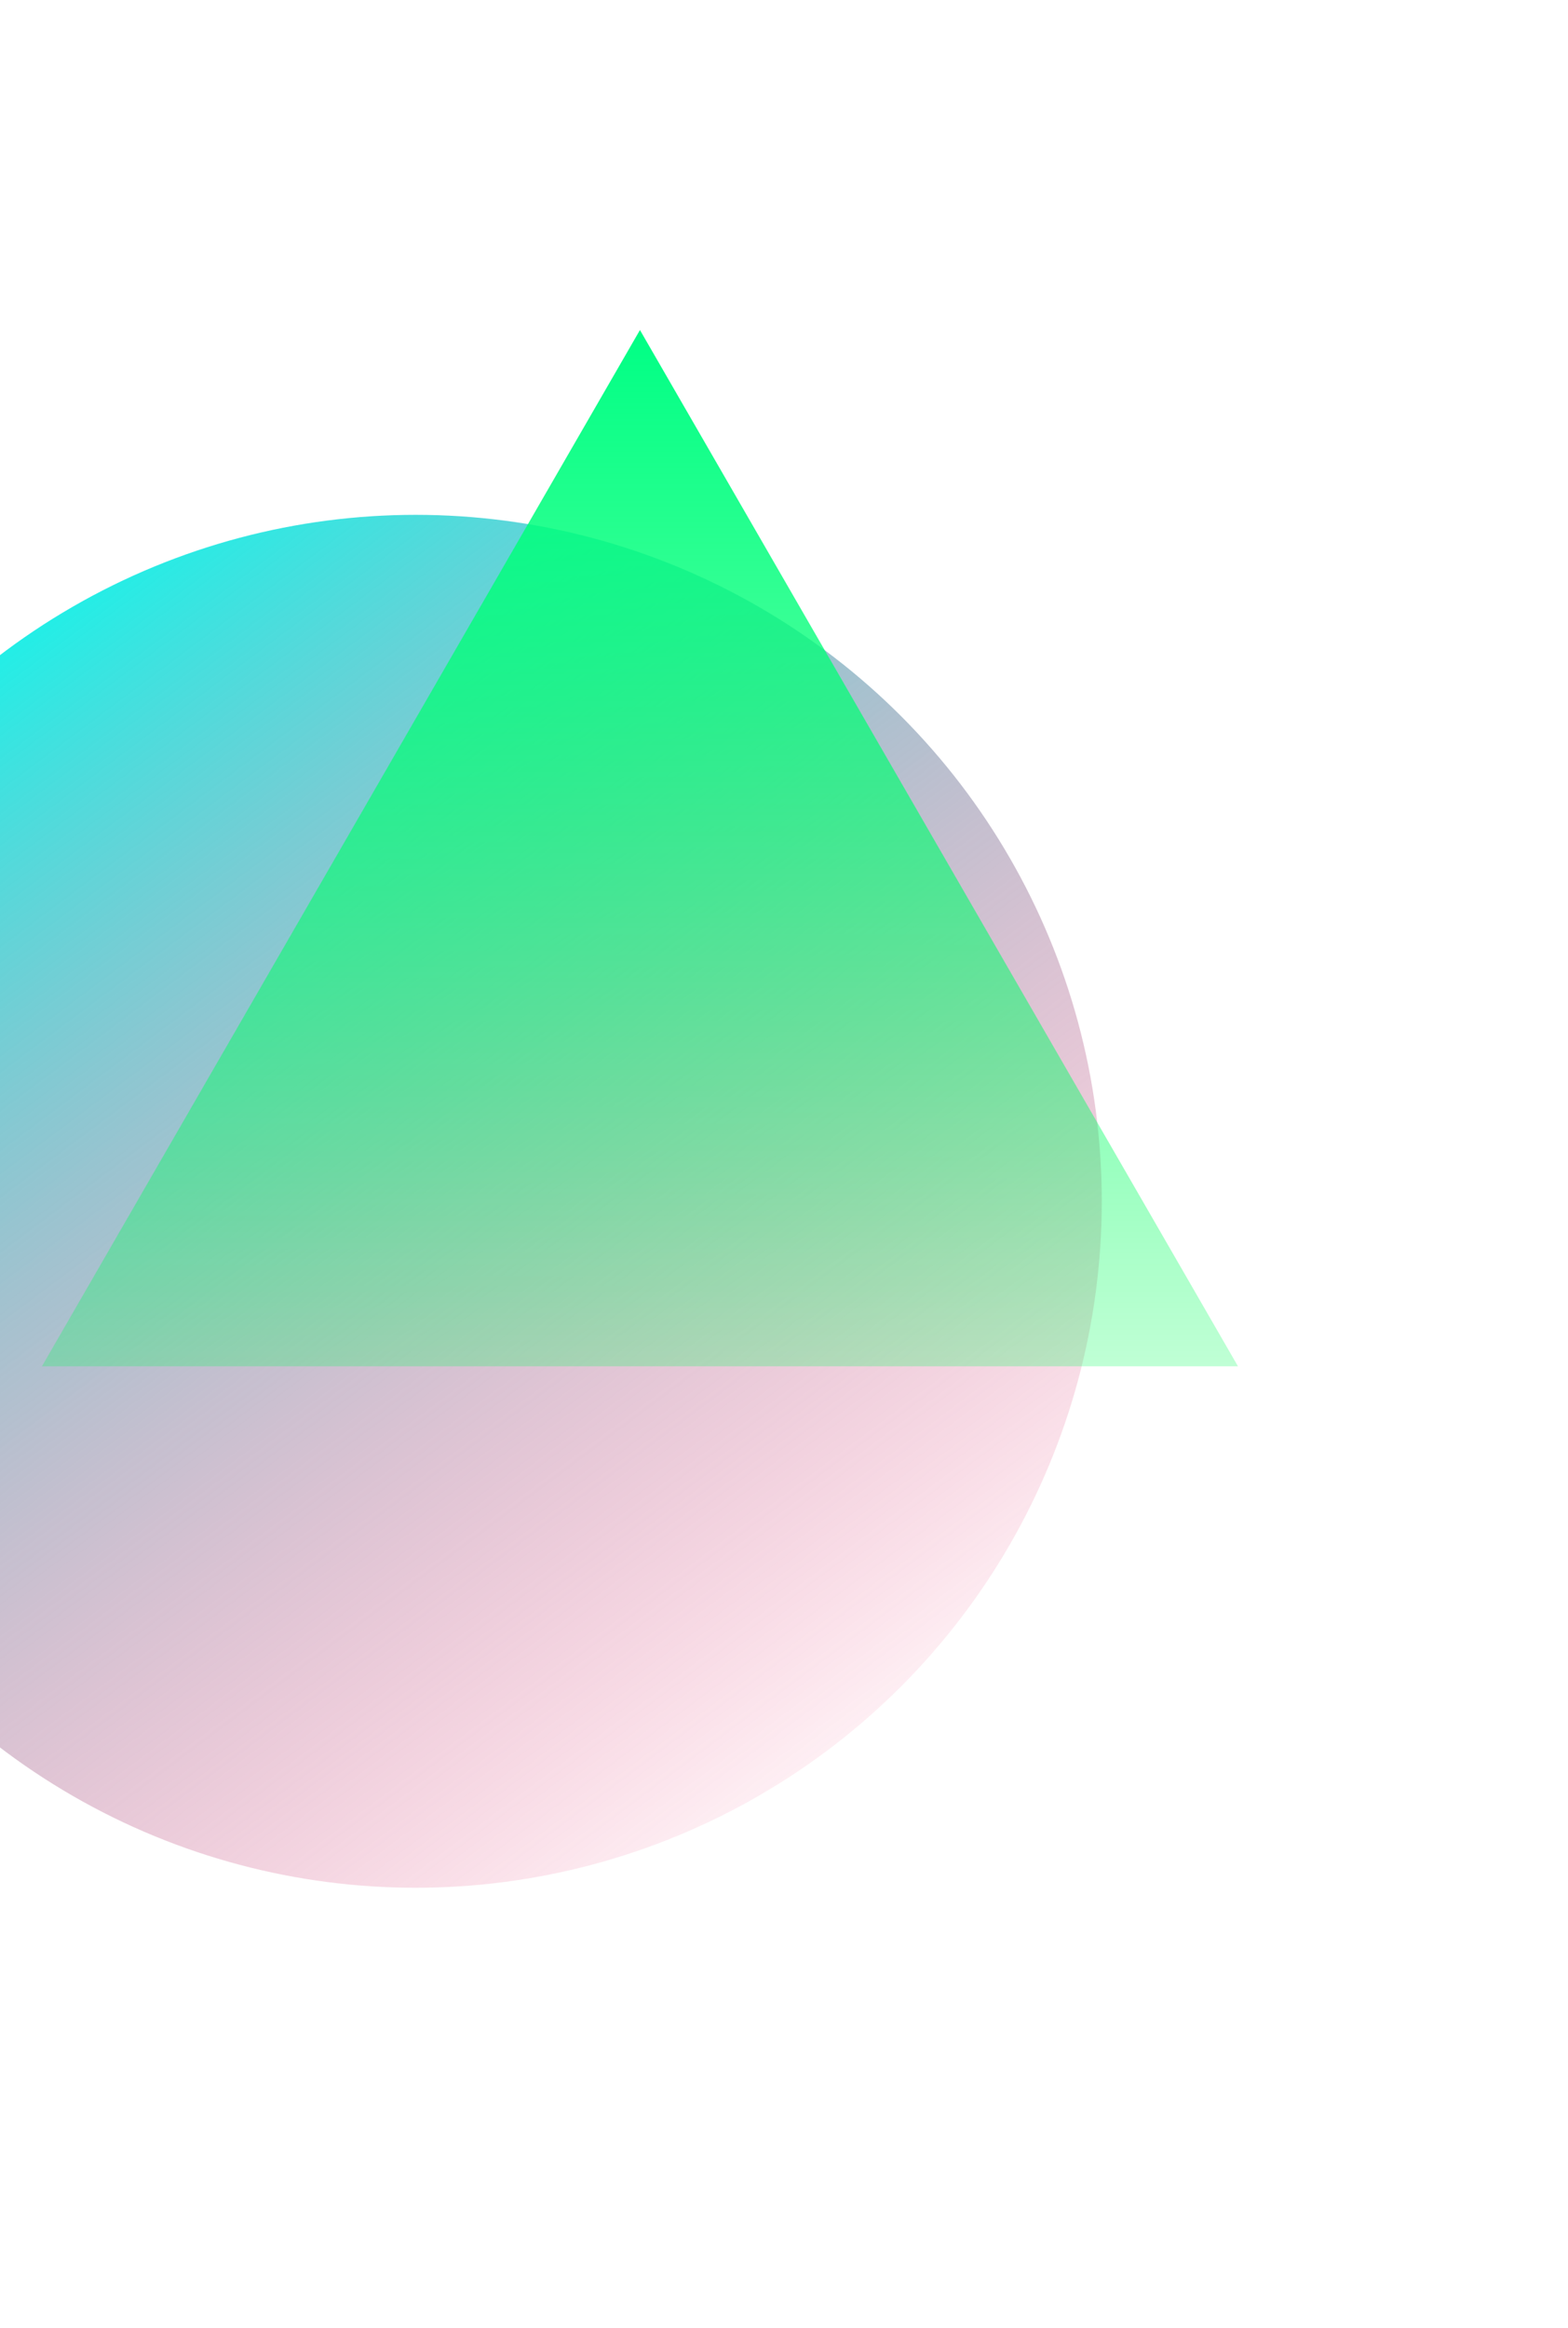
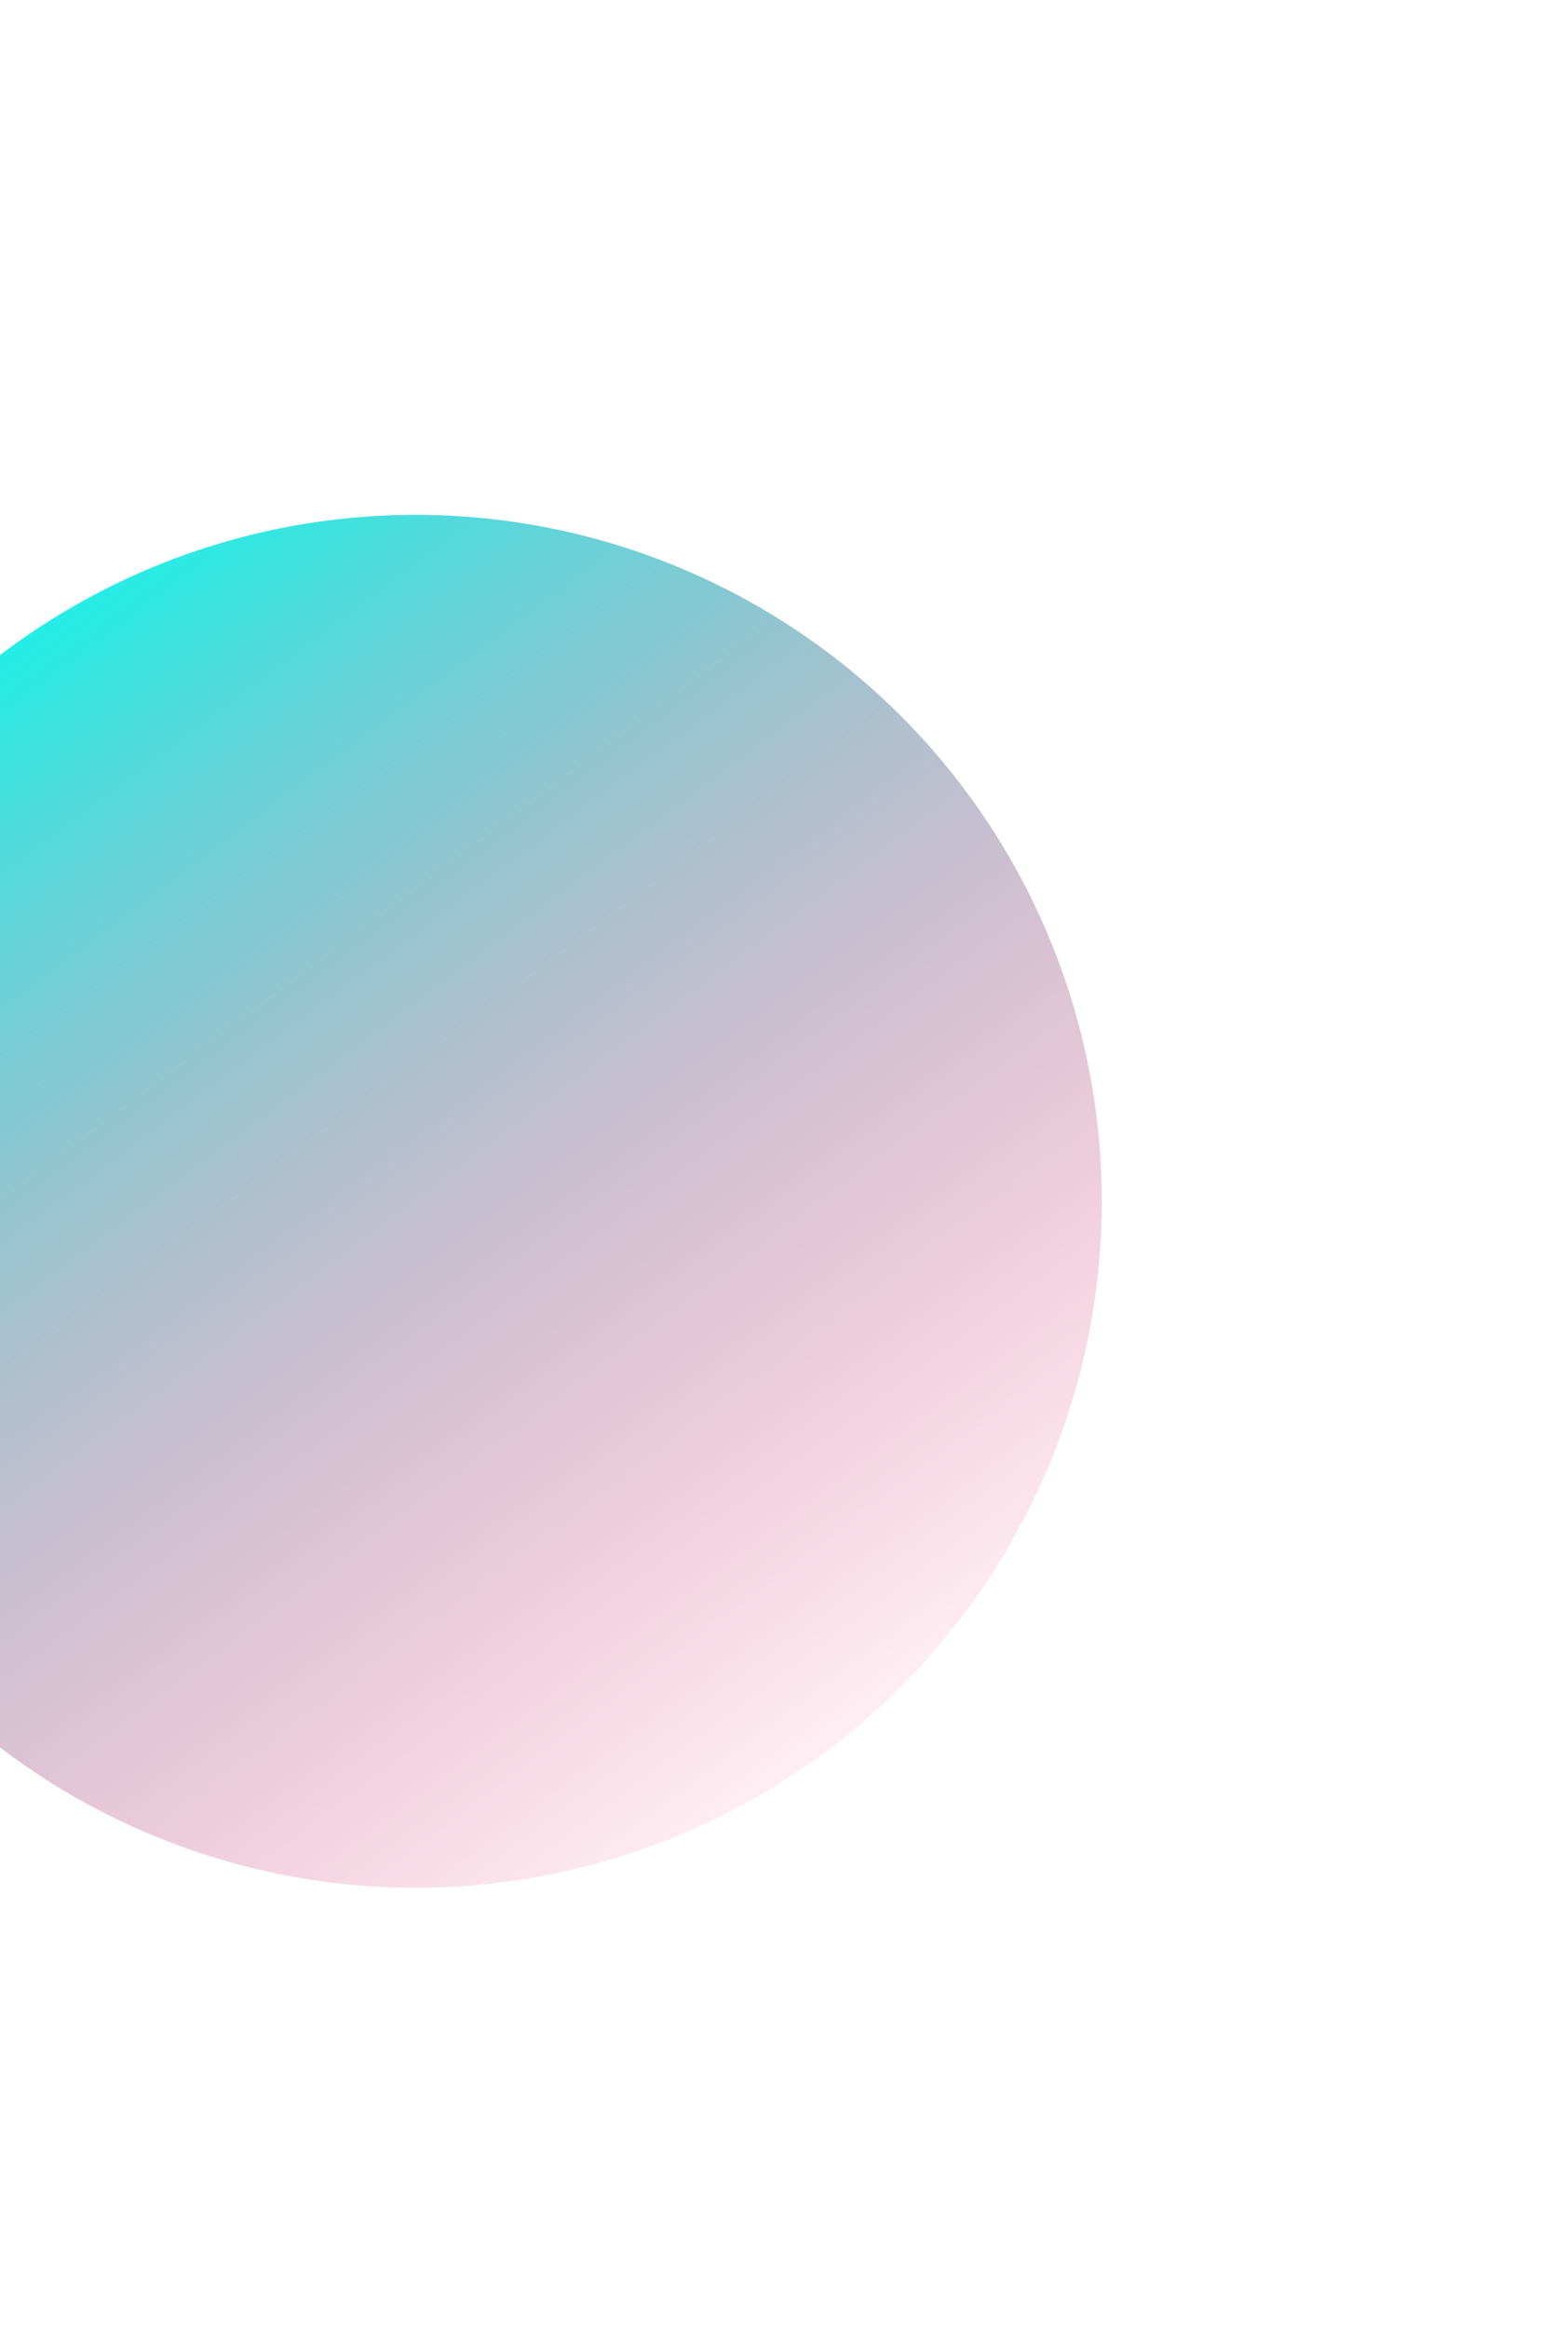
<svg xmlns="http://www.w3.org/2000/svg" width="713" height="1058" viewBox="0 0 713 1058" fill="none">
  <g filter="url(#filter0_f_11_155)">
    <circle cx="189" cy="546" r="312" fill="url(#paint0_linear_11_155)" />
  </g>
  <g filter="url(#filter1_f_11_155)">
-     <path d="M291 150L562.932 621H19.068L291 150Z" fill="url(#paint1_linear_11_155)" />
-   </g>
+     </g>
  <defs>
    <filter id="filter0_f_11_155" x="-323" y="34" width="1024" height="1024" filterUnits="userSpaceOnUse" color-interpolation-filters="sRGB">
      <feFlood flood-opacity="0" result="BackgroundImageFix" />
      <feBlend mode="normal" in="SourceGraphic" in2="BackgroundImageFix" result="shape" />
      <feGaussianBlur stdDeviation="100" result="effect1_foregroundBlur_11_155" />
    </filter>
    <filter id="filter1_f_11_155" x="-130.932" y="0" width="843.864" height="771" filterUnits="userSpaceOnUse" color-interpolation-filters="sRGB">
      <feFlood flood-opacity="0" result="BackgroundImageFix" />
      <feBlend mode="normal" in="SourceGraphic" in2="BackgroundImageFix" result="shape" />
      <feGaussianBlur stdDeviation="75" result="effect1_foregroundBlur_11_155" />
    </filter>
    <linearGradient id="paint0_linear_11_155" x1="-58.5" y1="277" x2="377" y2="858" gradientUnits="userSpaceOnUse">
      <stop stop-color="#00FFF0" />
      <stop offset="1" stop-color="#FF004D" stop-opacity="0" />
    </linearGradient>
    <linearGradient id="paint1_linear_11_155" x1="291" y1="150" x2="291" y2="778" gradientUnits="userSpaceOnUse">
      <stop stop-color="#00FF85" />
      <stop offset="1" stop-color="#00FF47" stop-opacity="0" />
    </linearGradient>
  </defs>
</svg>